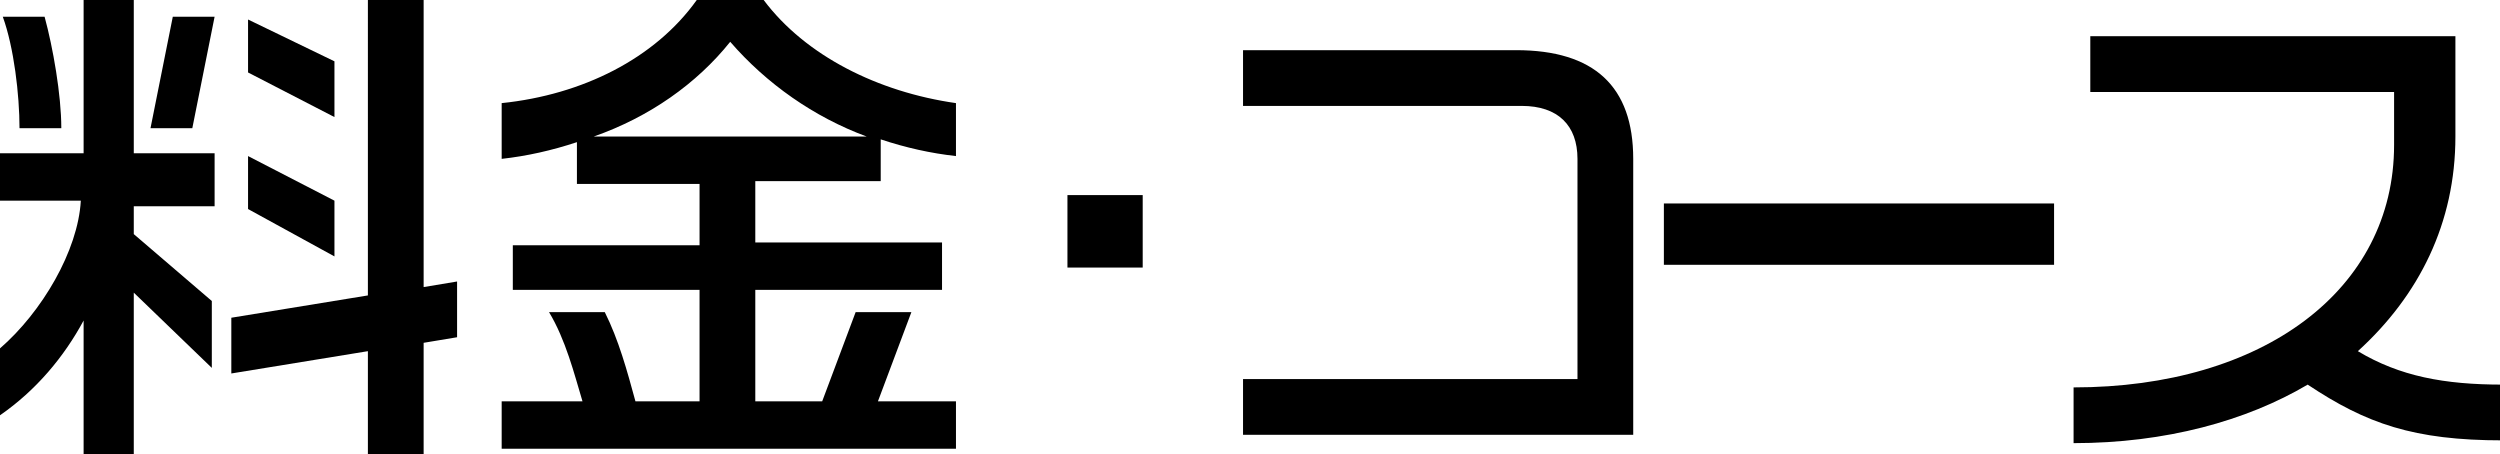
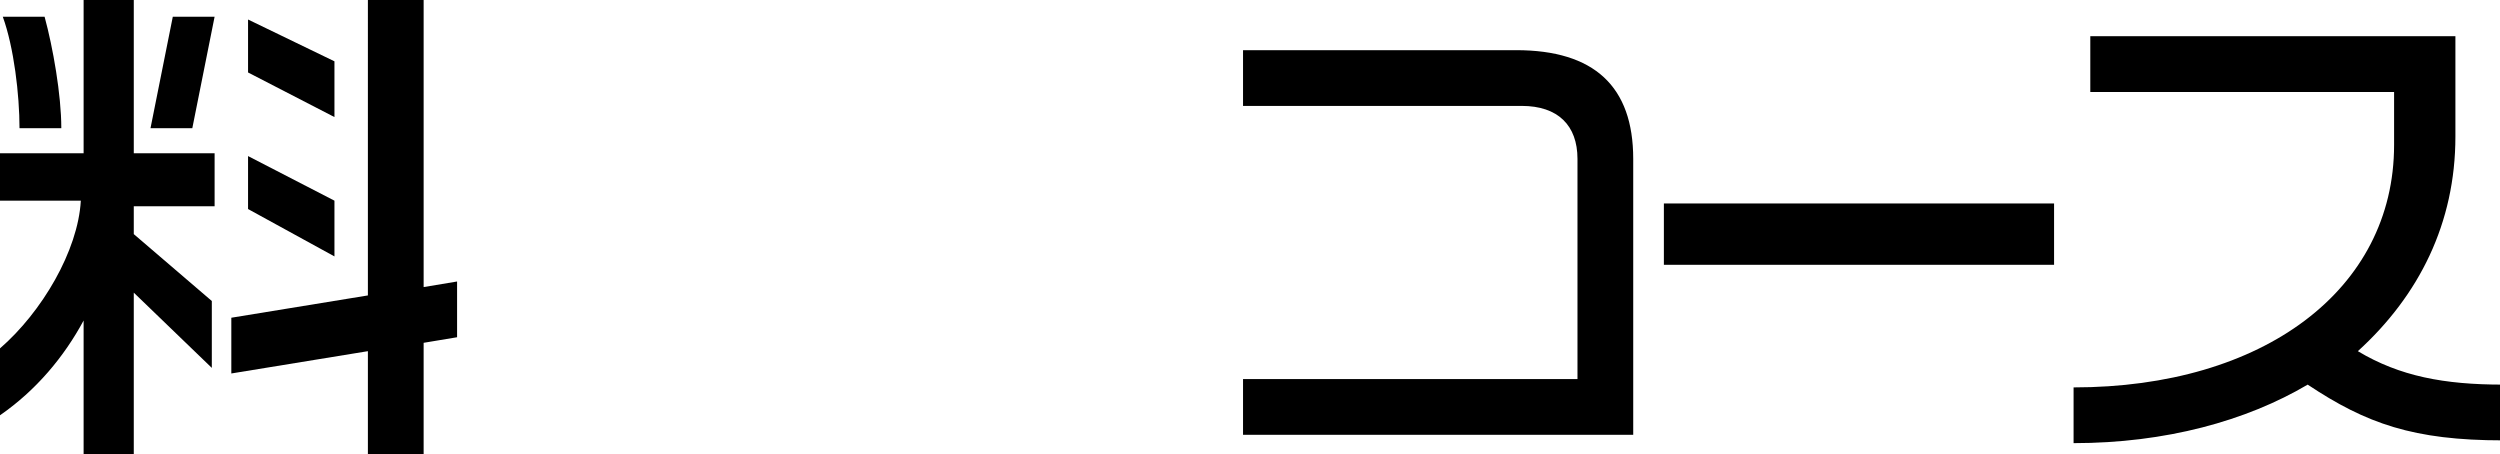
<svg xmlns="http://www.w3.org/2000/svg" version="1.1" id="レイヤー_1" x="0px" y="0px" width="89.7px" height="16.3px" viewBox="0 0 89.7 16.3" style="enable-background:new 0 0 89.7 16.3;" xml:space="preserve">
  <style type="text/css">
	.st0{enable-background:new    ;}
</style>
  <g class="st0">
    <path d="M4.8,7.3v1.1l2.8,2.4v2.4l-2.8-2.7v5.8H3v-4.8c-0.7,1.3-1.7,2.5-3,3.4v-2.4c1.5-1.3,2.8-3.5,2.9-5.3H0V5.5h3V0h1.8v5.5h2.9   v1.9H4.8z M0.7,4.6c0-1.2-0.2-2.9-0.6-4h1.5c0.3,1.1,0.6,2.8,0.6,4H0.7z M6.9,4.6H5.4l0.8-4h1.5L6.9,4.6z M15.2,12.3v4h-2v-3.7   l-4.9,0.8v-2l4.9-0.8V0h2v10.3l1.2-0.2v2L15.2,12.3z M8.9,2.6V0.7L12,2.2v2L8.9,2.6z M8.9,7.5V5.6L12,7.2v2L8.9,7.5z" />
-     <path d="M18,16.1v-1.7h2.9c-0.3-1-0.6-2.2-1.2-3.2h2c0.5,1,0.8,2.1,1.1,3.2h2.3v-4h-6.7V8.8h6.7V6.6h-4.4V5.1   c-0.9,0.3-1.8,0.5-2.7,0.6v-2c2.9-0.3,5.5-1.6,7-3.7h2.4c1.5,2,4.1,3.3,6.9,3.7v1.9c-0.9-0.1-1.8-0.3-2.7-0.6v1.5h-4.5v2.2h6.7v1.7   h-6.7v4h2.4l1.2-3.2h2l-1.2,3.2h2.8v1.7H18z M26.2,1.5C25,3,23.3,4.2,21.3,4.9h9.8C29.2,4.2,27.5,3,26.2,1.5z" />
-     <path d="M38.3,9.6V7H41v2.6H38.3z" />
    <path d="M44.6,15.6v-2h12V5.7c0-1.2-0.7-1.9-2-1.9h-10v-2h9.8c2.8,0,4.2,1.3,4.2,3.9v9.9H44.6z" />
    <path d="M59.7,9.5V7.3h14v2.2H59.7z" />
    <path d="M82.8,13.8c-2.2,1.3-5.1,2.1-8.4,2.1v-2c6.8,0,11.5-3.5,11.5-8.7V3.3H75v-2h13.1v3.6c0,3.1-1.3,5.7-3.5,7.7   c1.5,0.9,3.1,1.2,5.2,1.2v2C86.6,15.8,84.9,15.2,82.8,13.8z" />
  </g>
</svg>